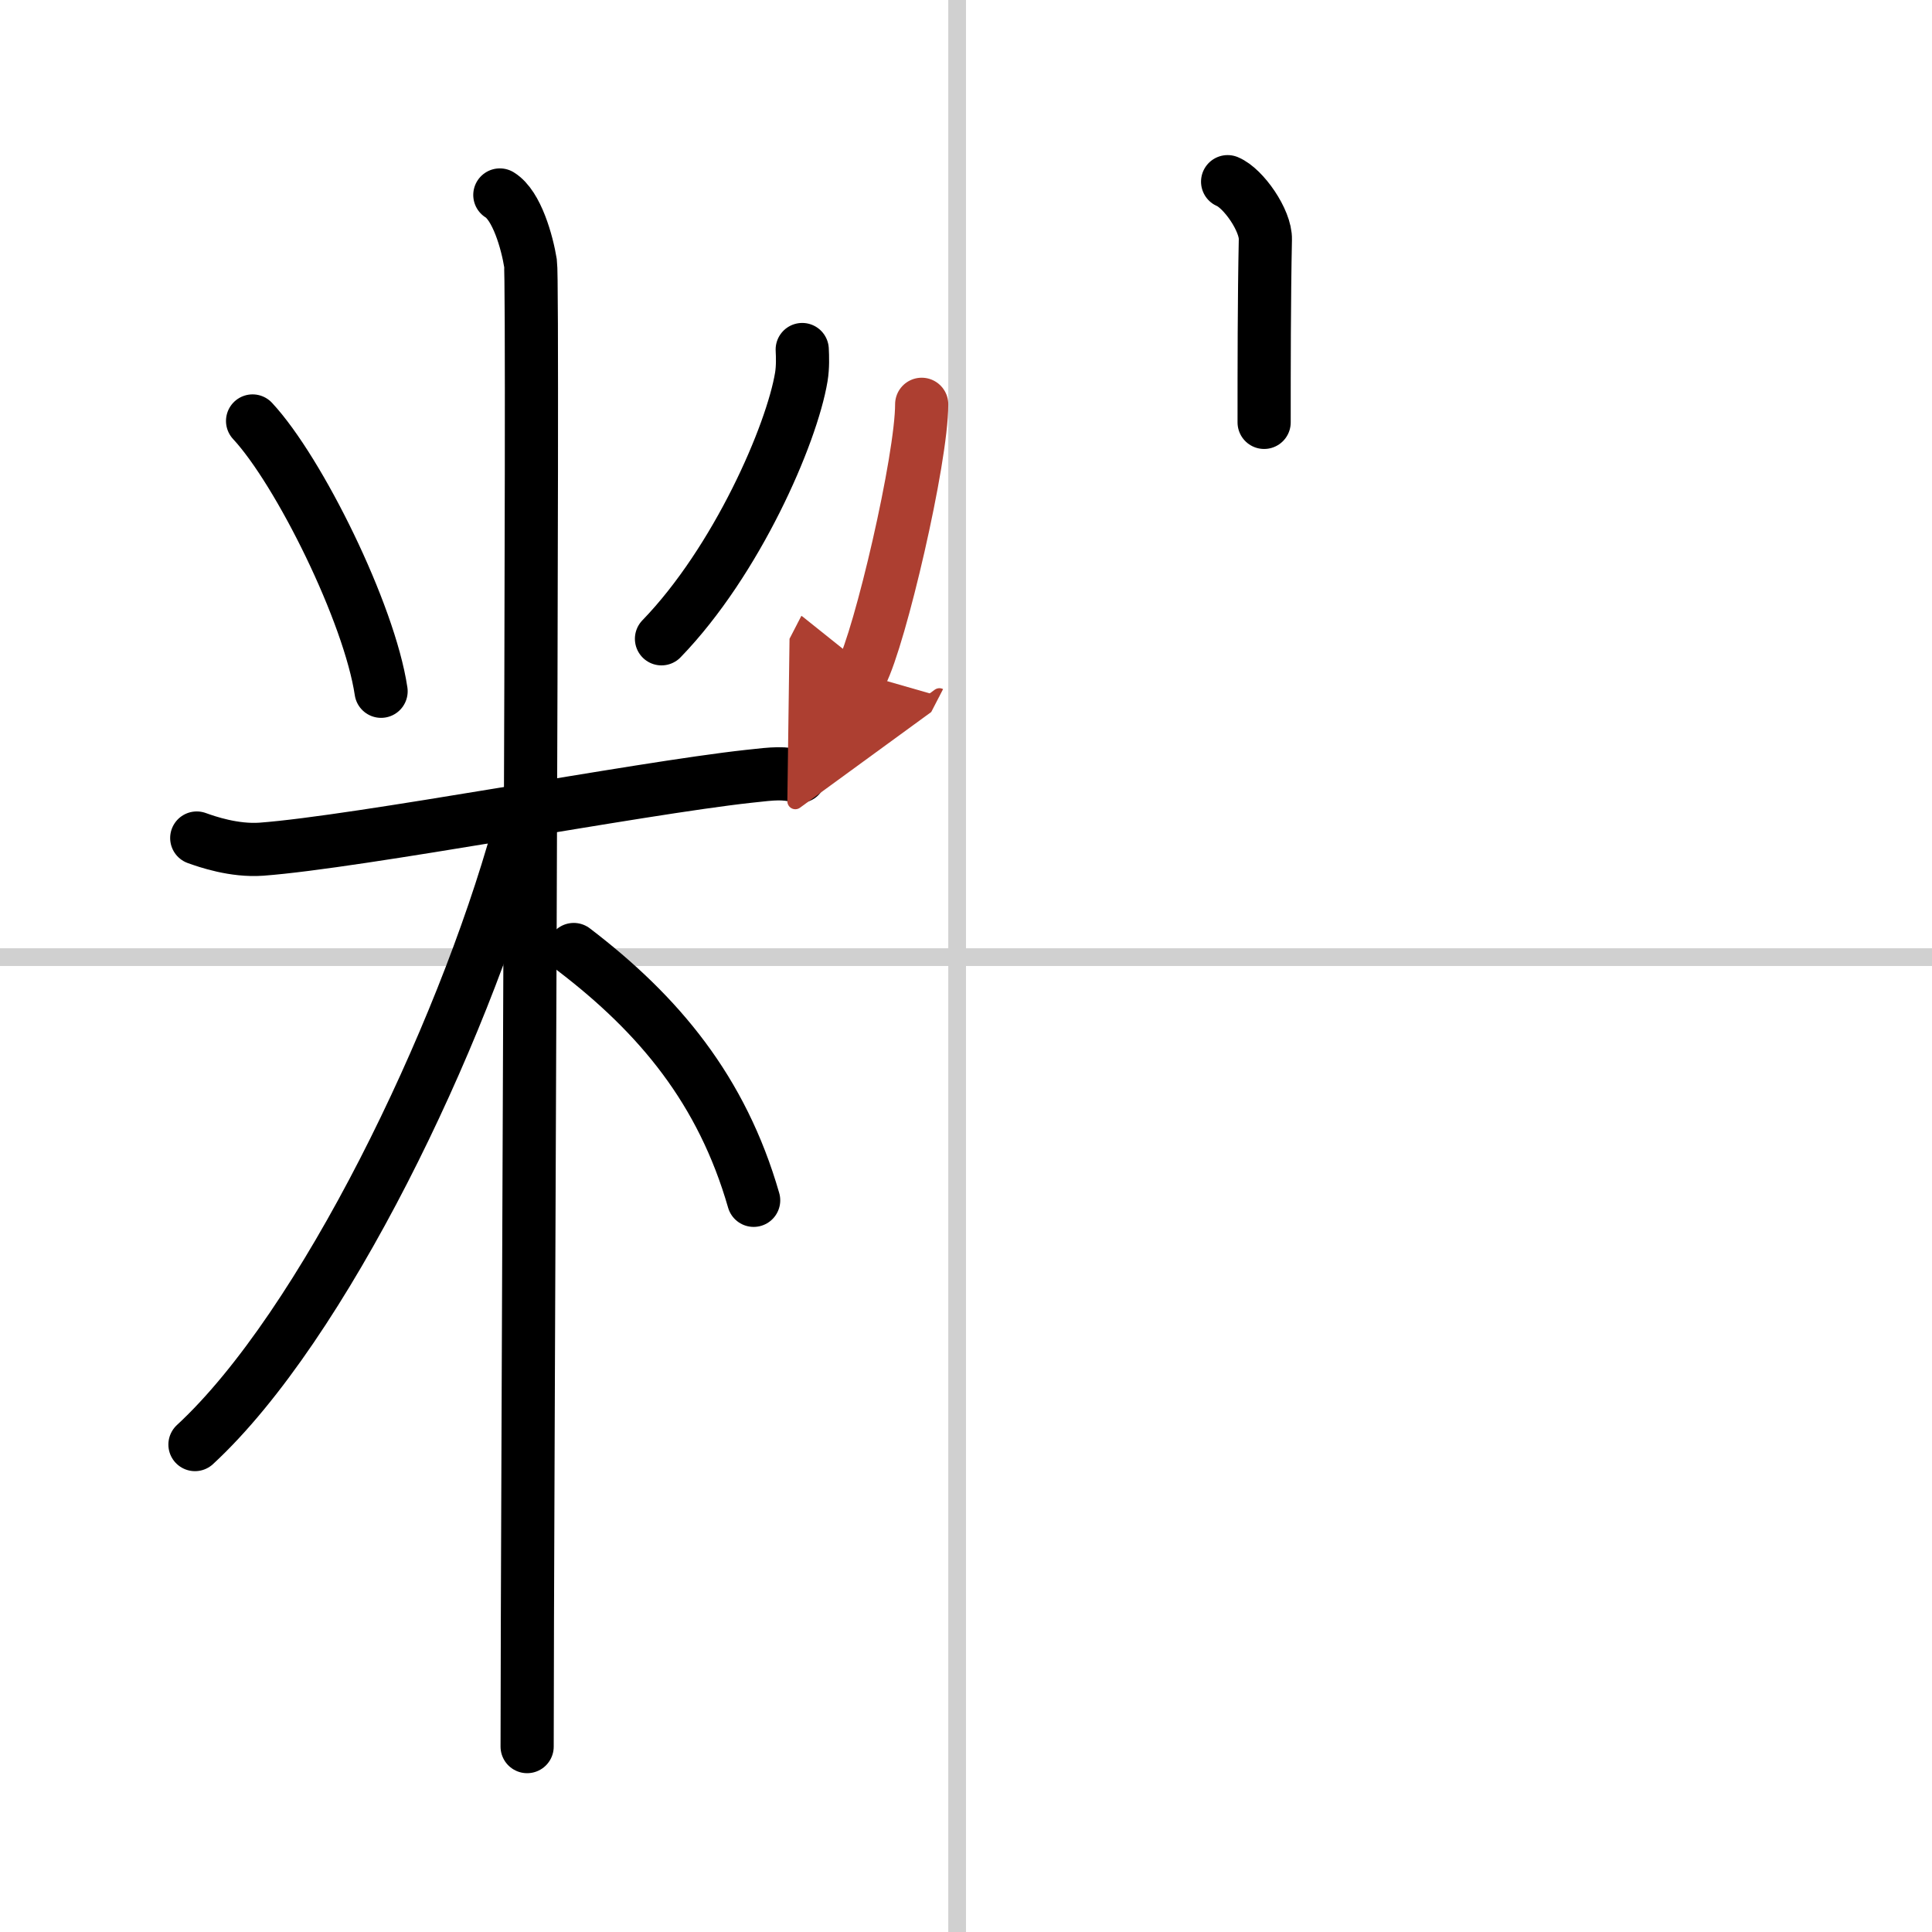
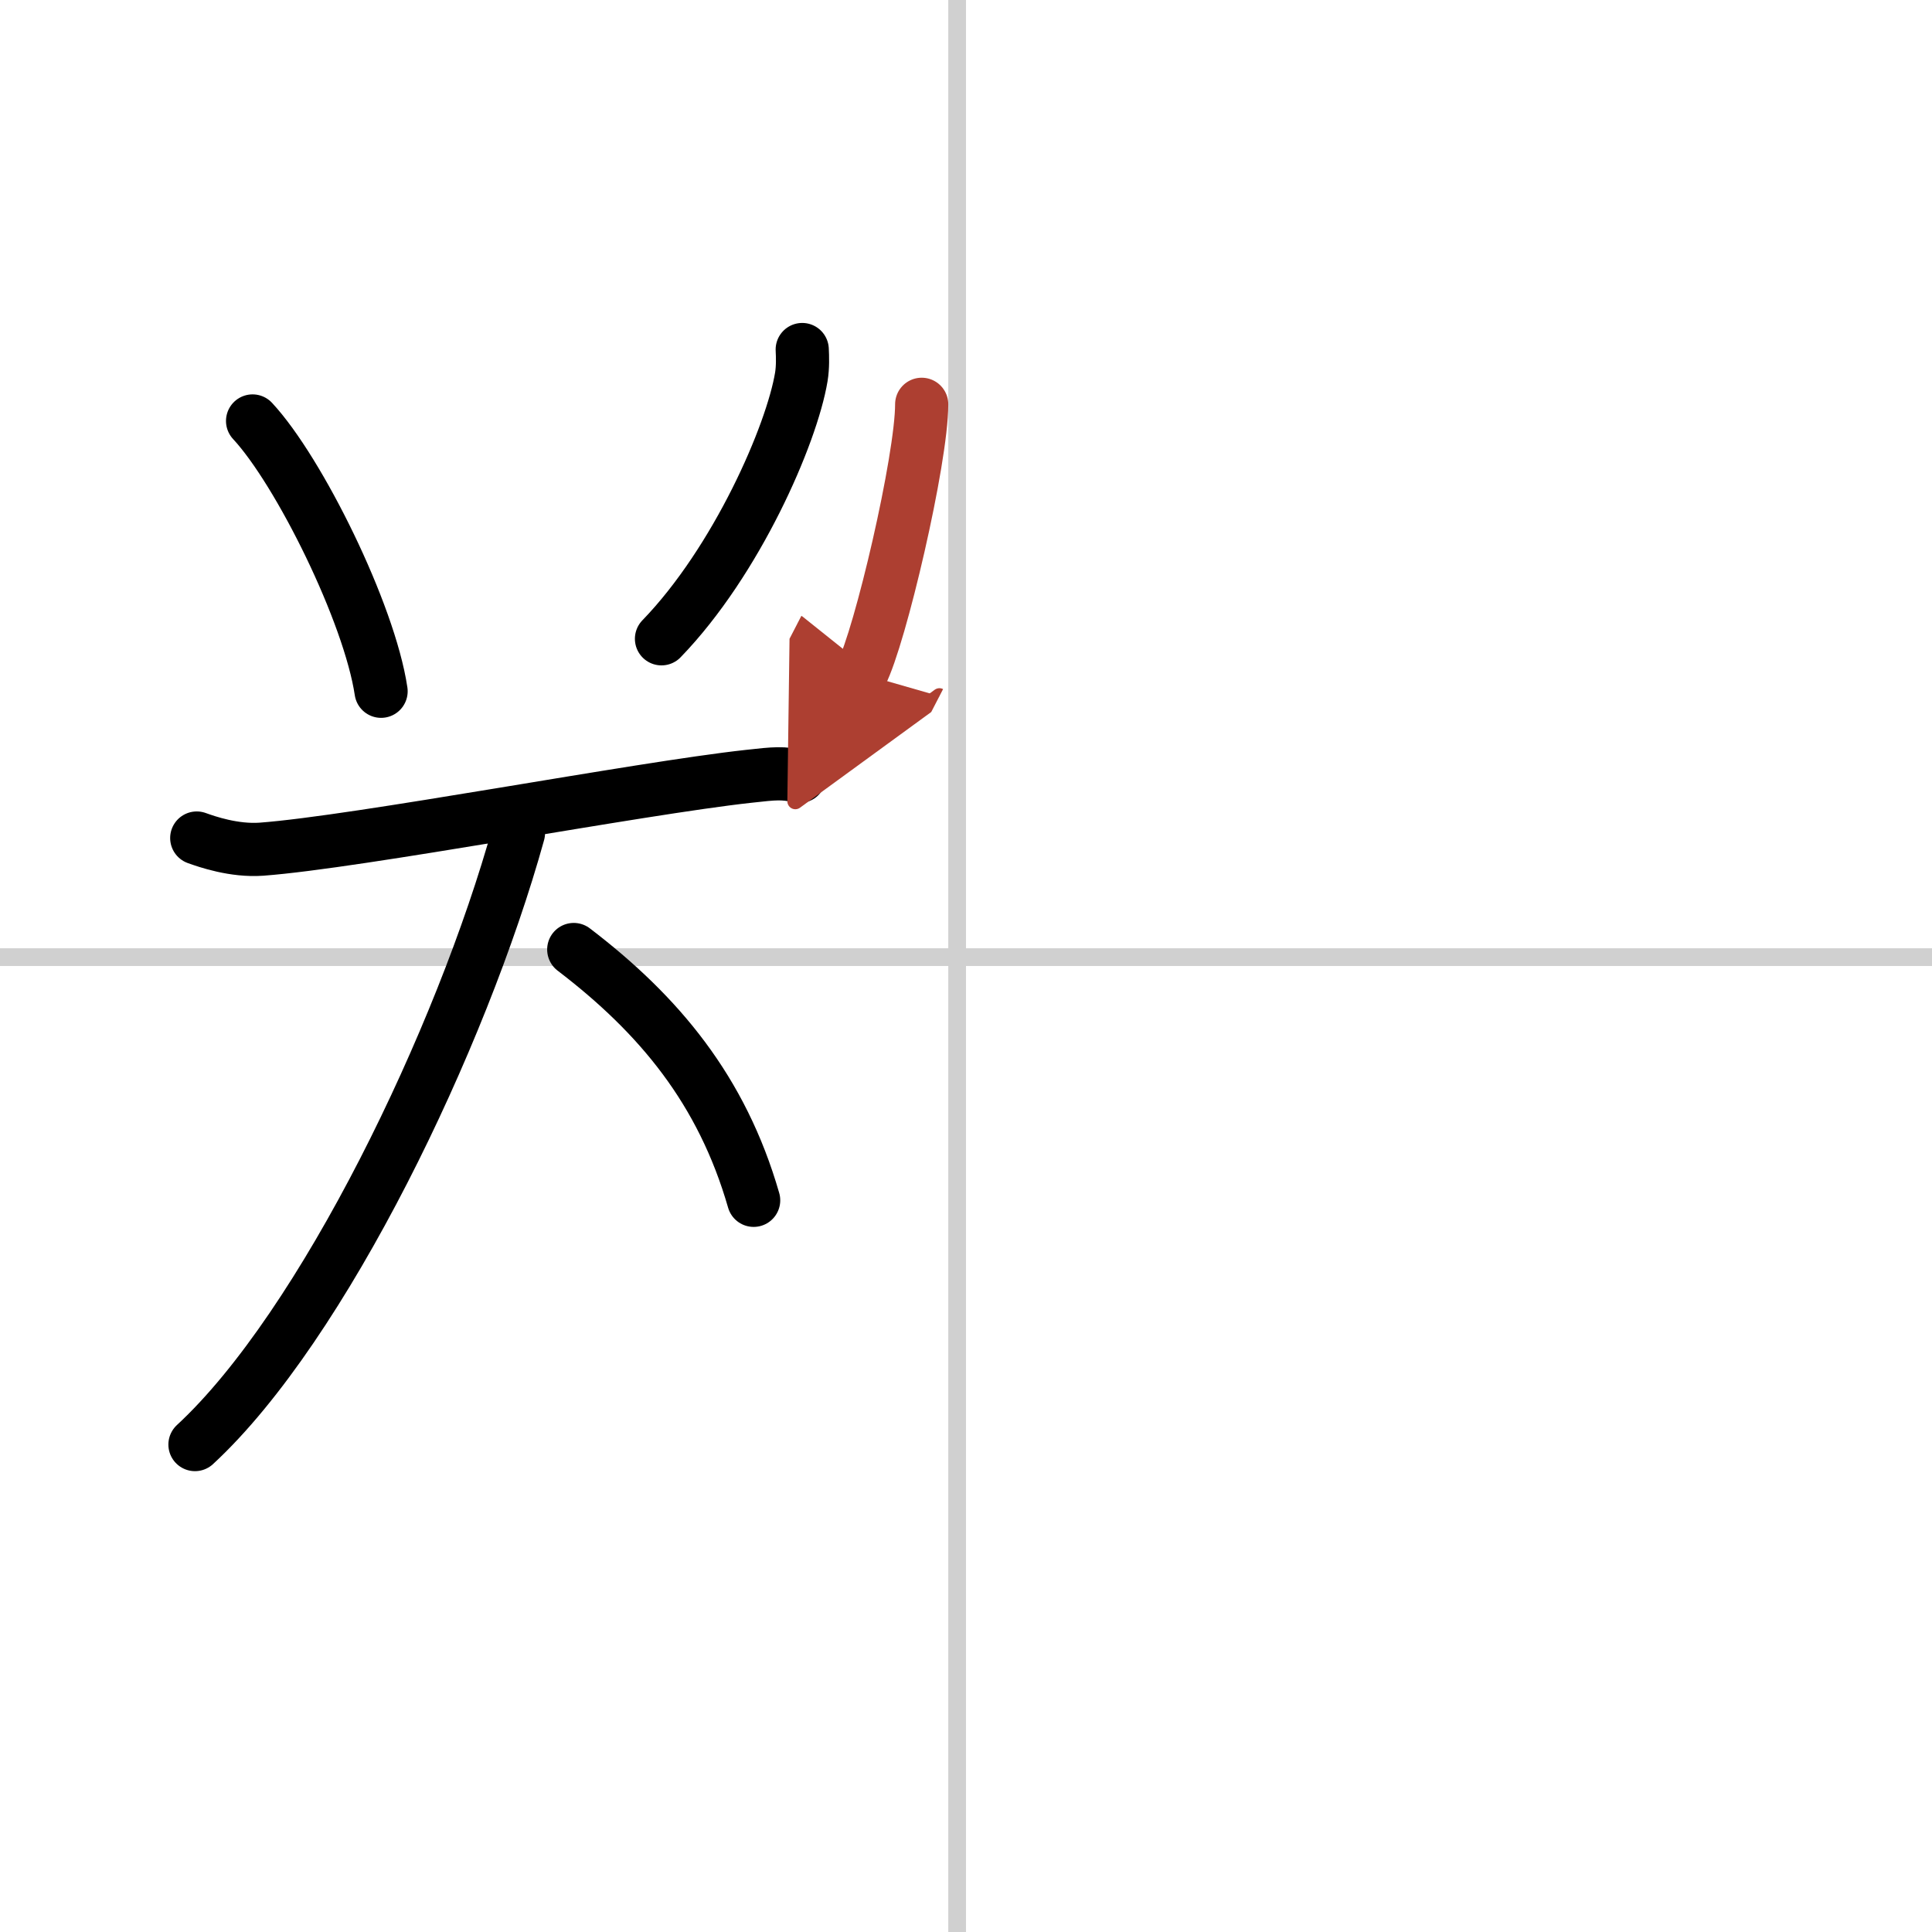
<svg xmlns="http://www.w3.org/2000/svg" width="400" height="400" viewBox="0 0 109 109">
  <defs>
    <marker id="a" markerWidth="4" orient="auto" refX="1" refY="5" viewBox="0 0 10 10">
      <polyline points="0 0 10 5 0 10 1 5" fill="#ad3f31" stroke="#ad3f31" />
    </marker>
  </defs>
  <g fill="none" stroke="#000" stroke-linecap="round" stroke-linejoin="round" stroke-width="3">
    <rect width="100%" height="100%" fill="#fff" stroke="#fff" />
    <line x1="54" x2="54" y2="109" stroke="#d0d0d0" stroke-width="1" />
    <line x2="109" y1="54" y2="54" stroke="#d0d0d0" stroke-width="1" />
    <path d="m14.25 23.75c2.63 2.83 6.59 10.84 7.25 15.25" />
    <path d="m45.26 19.72c0.02 0.39 0.04 0.99-0.05 1.54-0.54 3.26-3.65 10.4-7.89 14.78" />
    <path d="m11.1 47.28c0.58 0.21 2.11 0.74 3.65 0.63 5.49-0.41 21.27-3.43 27.48-4.11 1.52-0.17 1.92-0.21 2.88 0" />
-     <path d="m28.2 11c0.96 0.59 1.54 2.67 1.73 3.85 0.19 1.19-0.19 70.9-0.19 83.69" />
    <path d="M29.25,47C26.04,58.57,18.23,74.82,11,81.5" />
    <path d="m32.37 53.57c4.82 3.68 8.36 7.93 10.15 14.15" />
-     <path d="m69.26 10.25c0.89 0.37 2.16 2.19 2.13 3.26-0.07 3.37-0.07 7.25-0.07 10.32" />
    <path d="m52 22.81c0 3.11-2.34 13.13-3.41 15.2" marker-end="url(#a)" stroke="#ad3f31" />
  </g>
</svg>